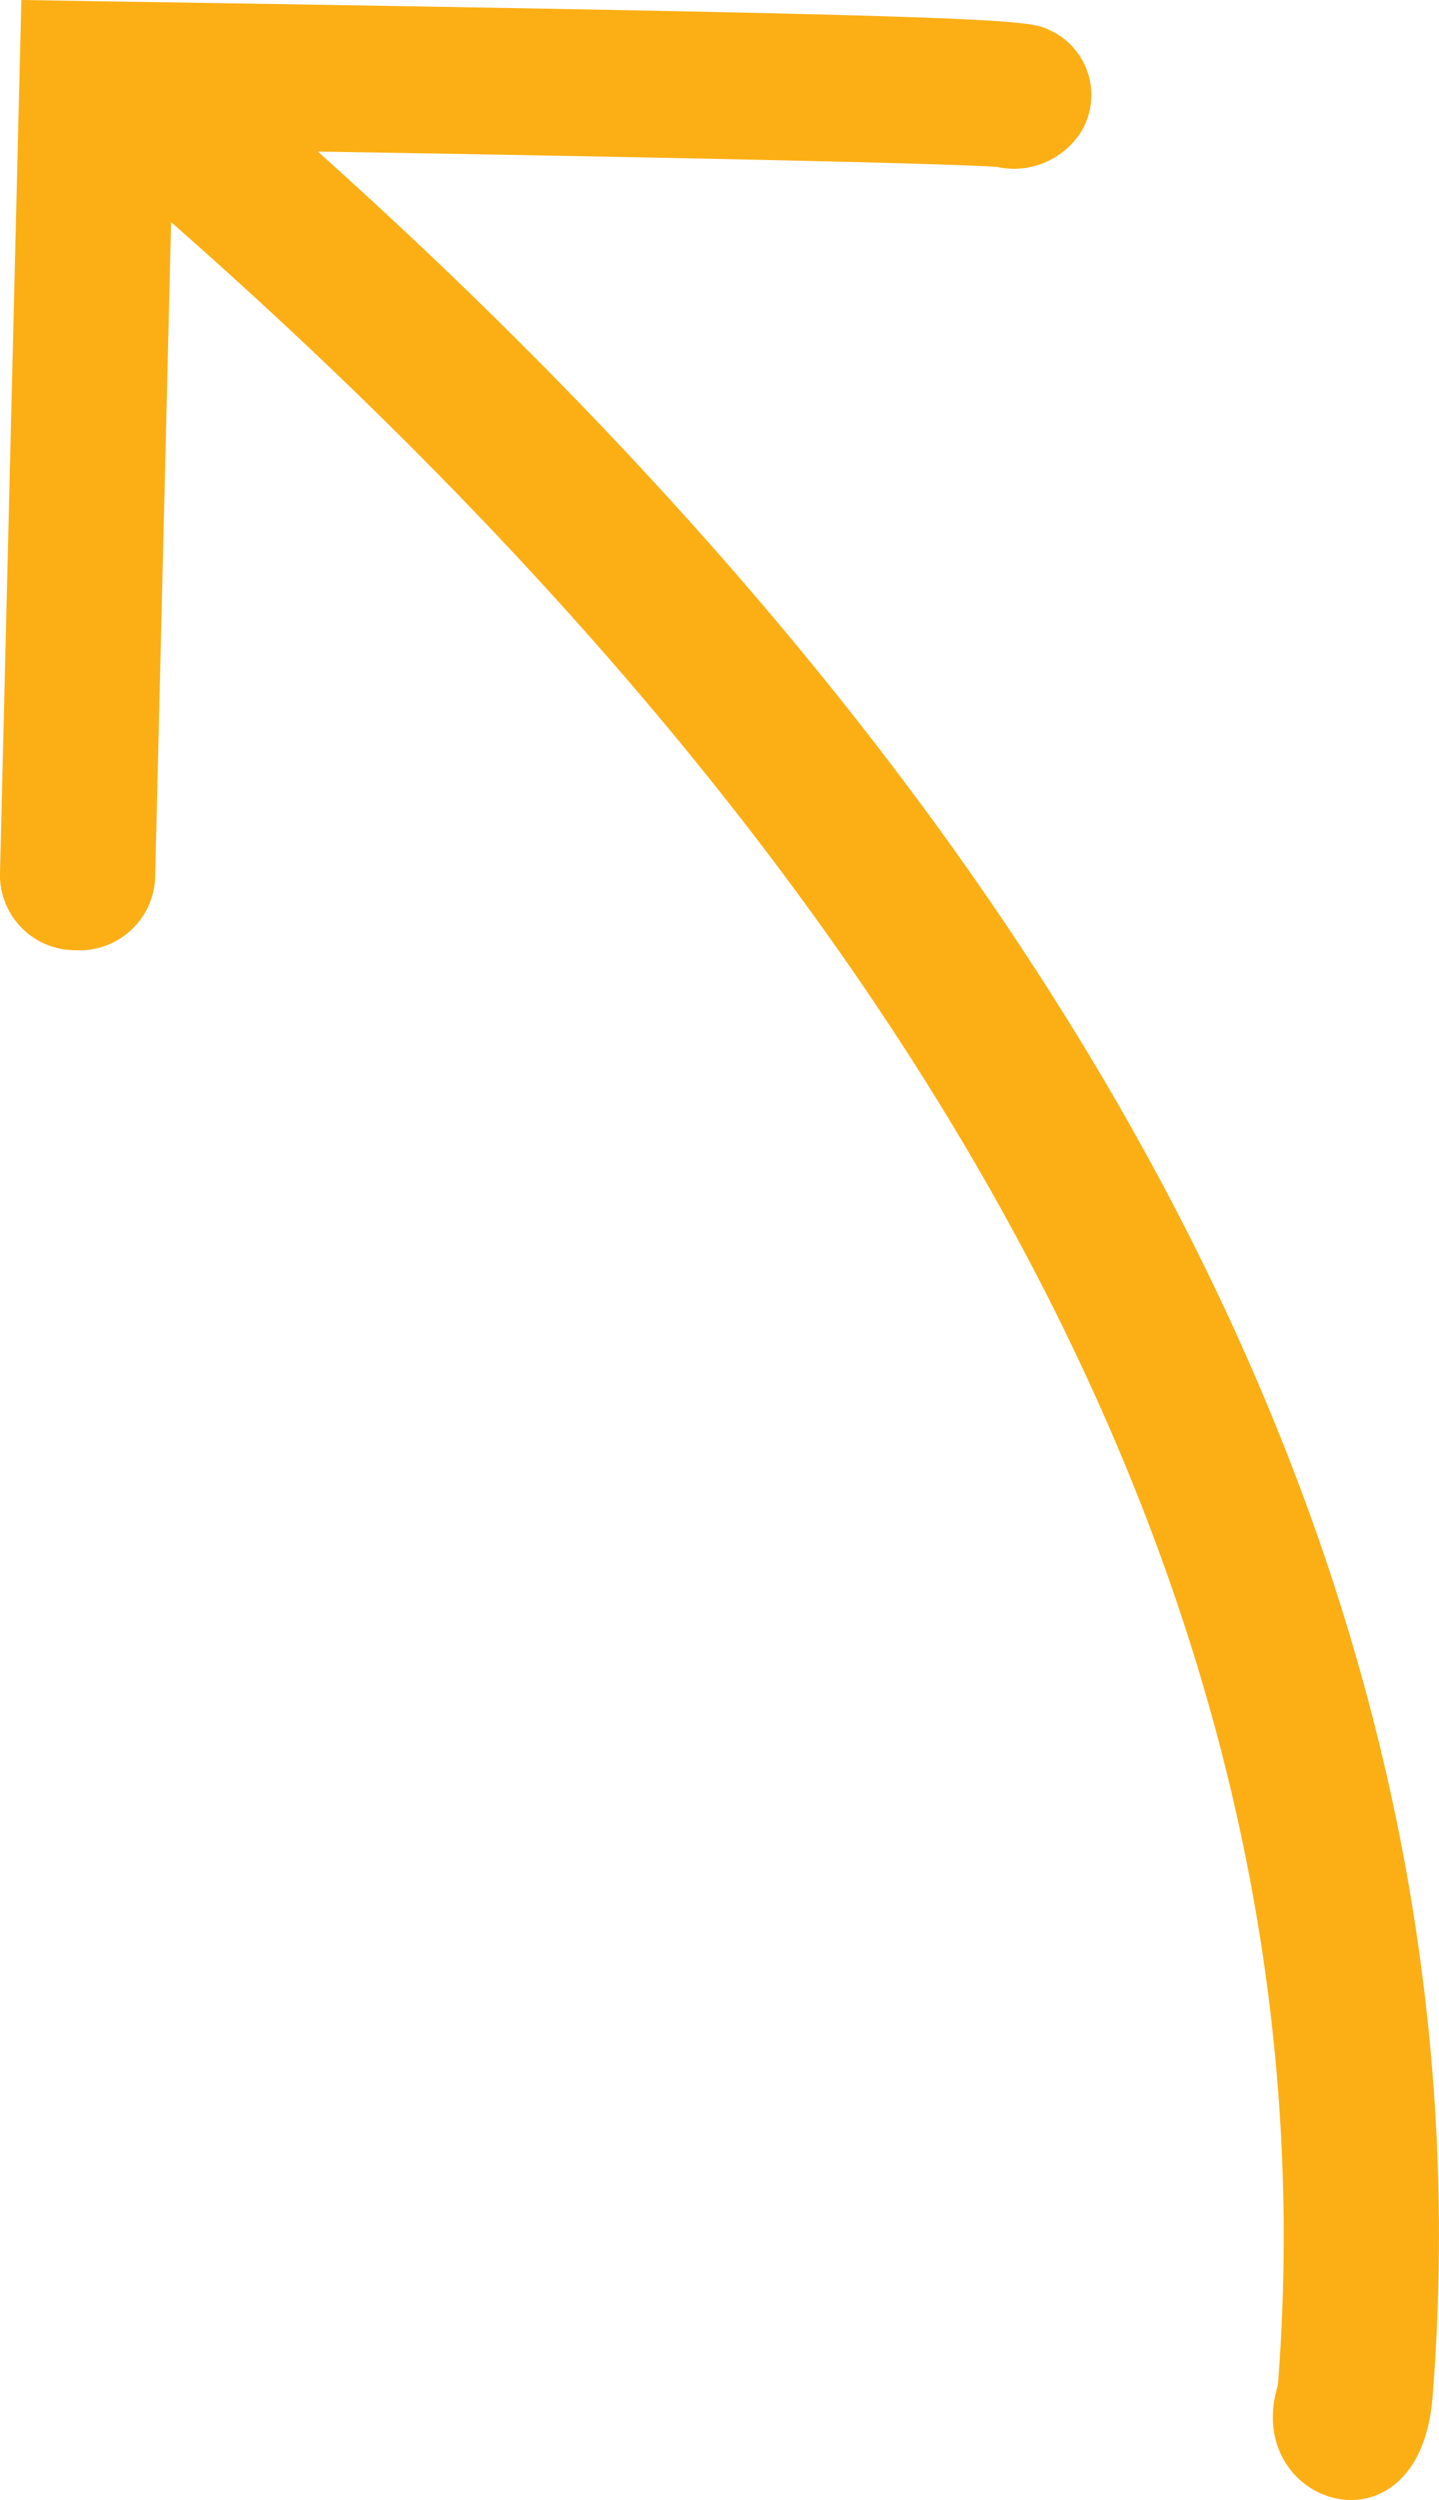
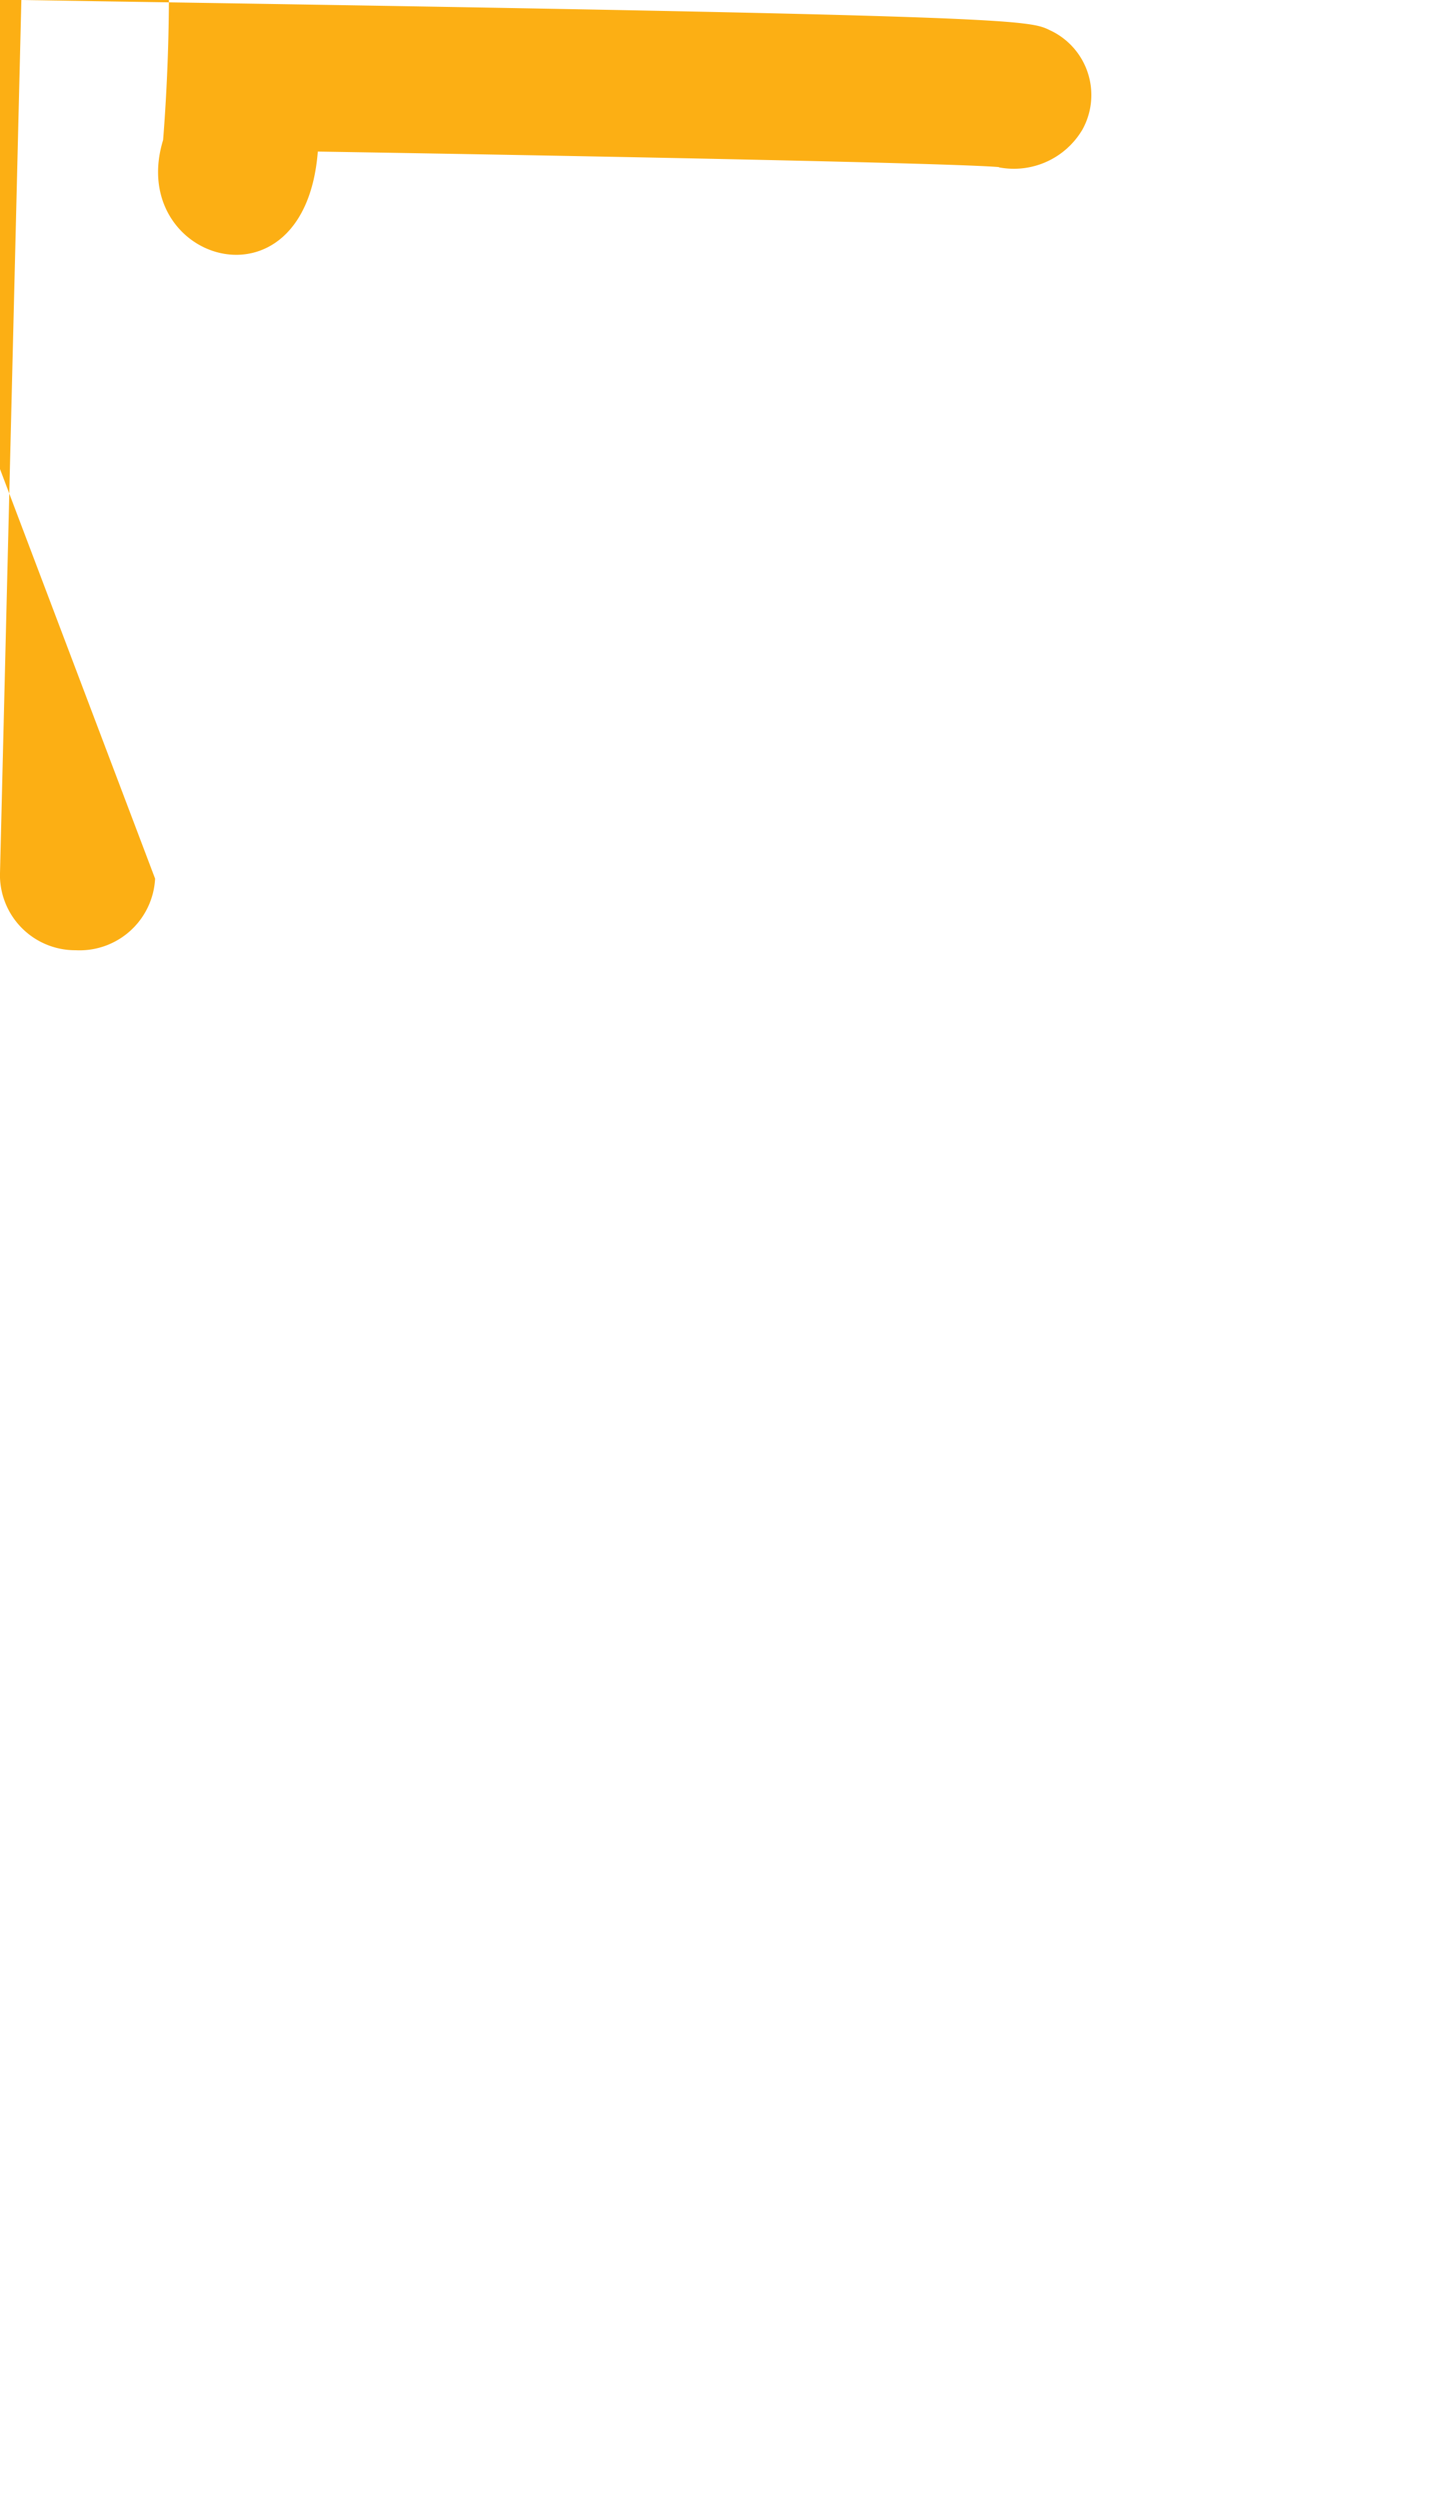
<svg xmlns="http://www.w3.org/2000/svg" width="27.823" height="48.311" viewBox="0 0 27.823 48.311">
  <defs>
    <style>
      .cls-1 {
        fill: #fcaf14;
      }
    </style>
  </defs>
-   <path id="Pfad_4084" data-name="Pfad 4084" class="cls-1" d="M25.215,3.229c-.888-.075-7.4-.206-13.169-.3C27.507,16.784,34.776,31.373,33.6,46.316c-.252,3.207-3.708,2.112-2.991-.224,1.117-14.293-6.1-28.35-21.4-41.8L8.9,16.98a1.462,1.462,0,0,1-1.535,1.383A1.455,1.455,0,0,1,5.9,16.916L6.314,0,7.8.024C25.616.3,25.786.382,26.2.584A1.379,1.379,0,0,1,26.832,2.5a1.538,1.538,0,0,1-1.617.734" transform="translate(-5.901 0)" />
+   <path id="Pfad_4084" data-name="Pfad 4084" class="cls-1" d="M25.215,3.229c-.888-.075-7.4-.206-13.169-.3c-.252,3.207-3.708,2.112-2.991-.224,1.117-14.293-6.1-28.35-21.4-41.8L8.9,16.98a1.462,1.462,0,0,1-1.535,1.383A1.455,1.455,0,0,1,5.9,16.916L6.314,0,7.8.024C25.616.3,25.786.382,26.2.584A1.379,1.379,0,0,1,26.832,2.5a1.538,1.538,0,0,1-1.617.734" transform="translate(-5.901 0)" />
</svg>